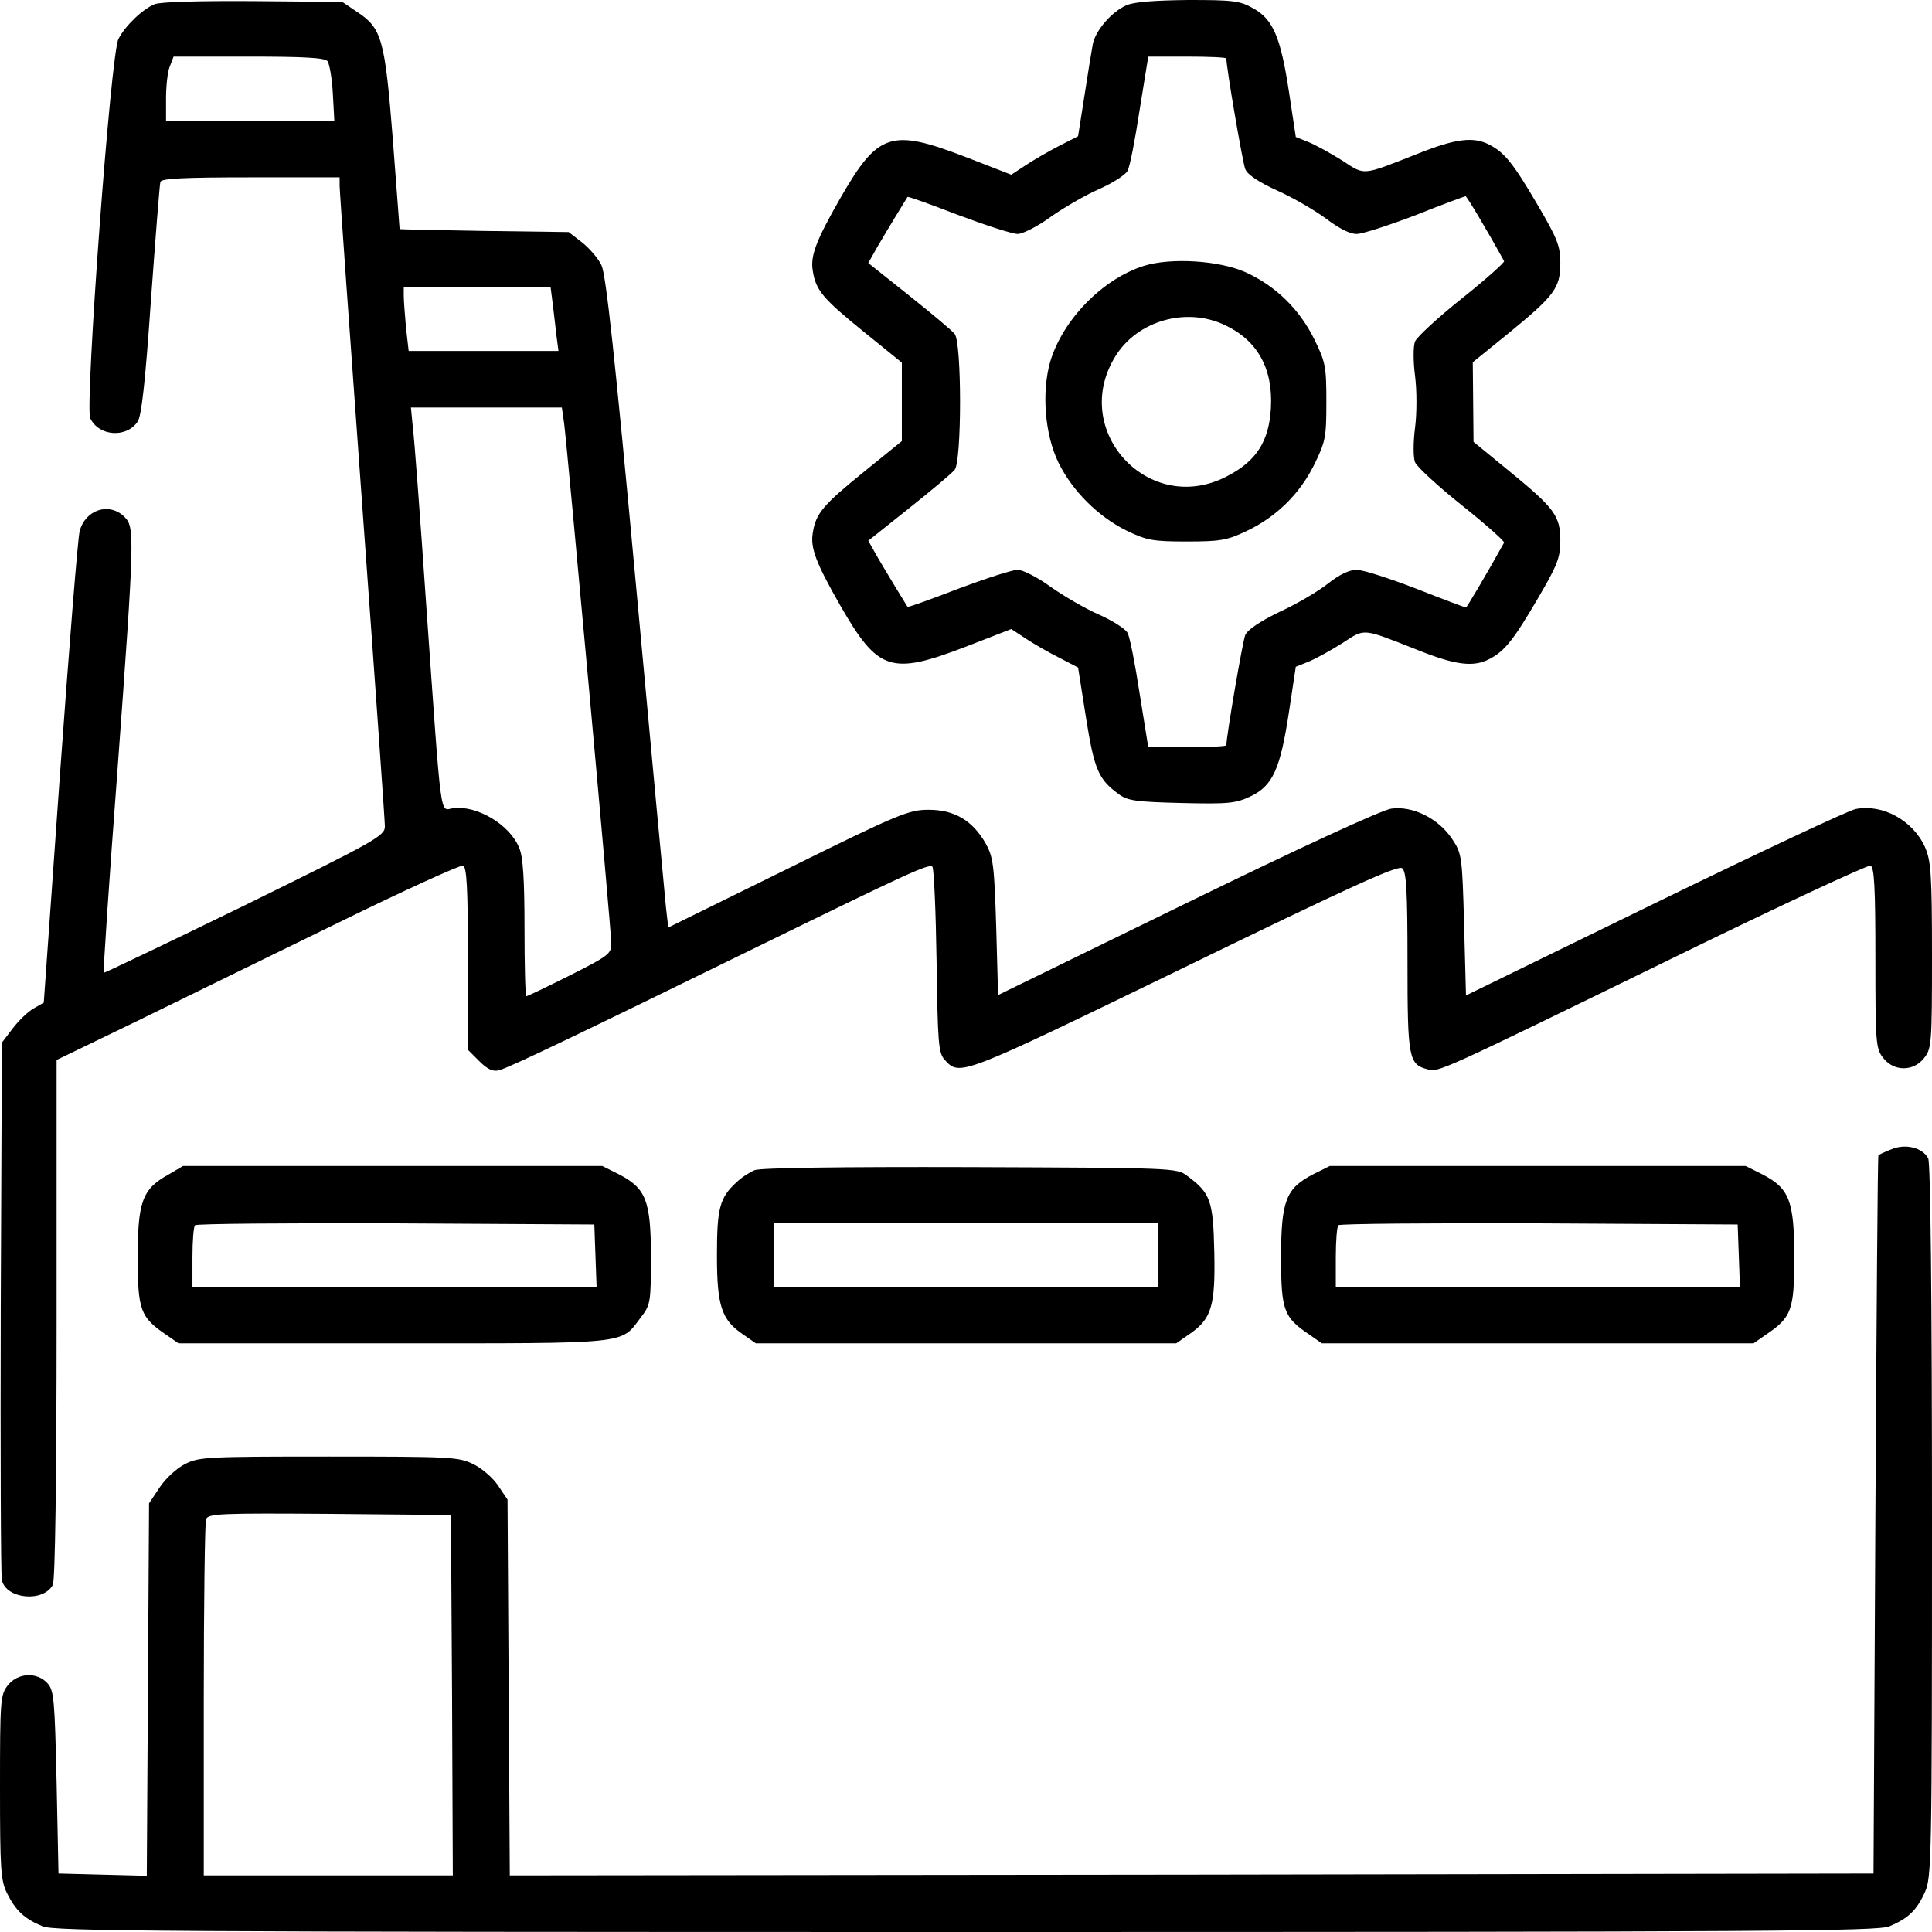
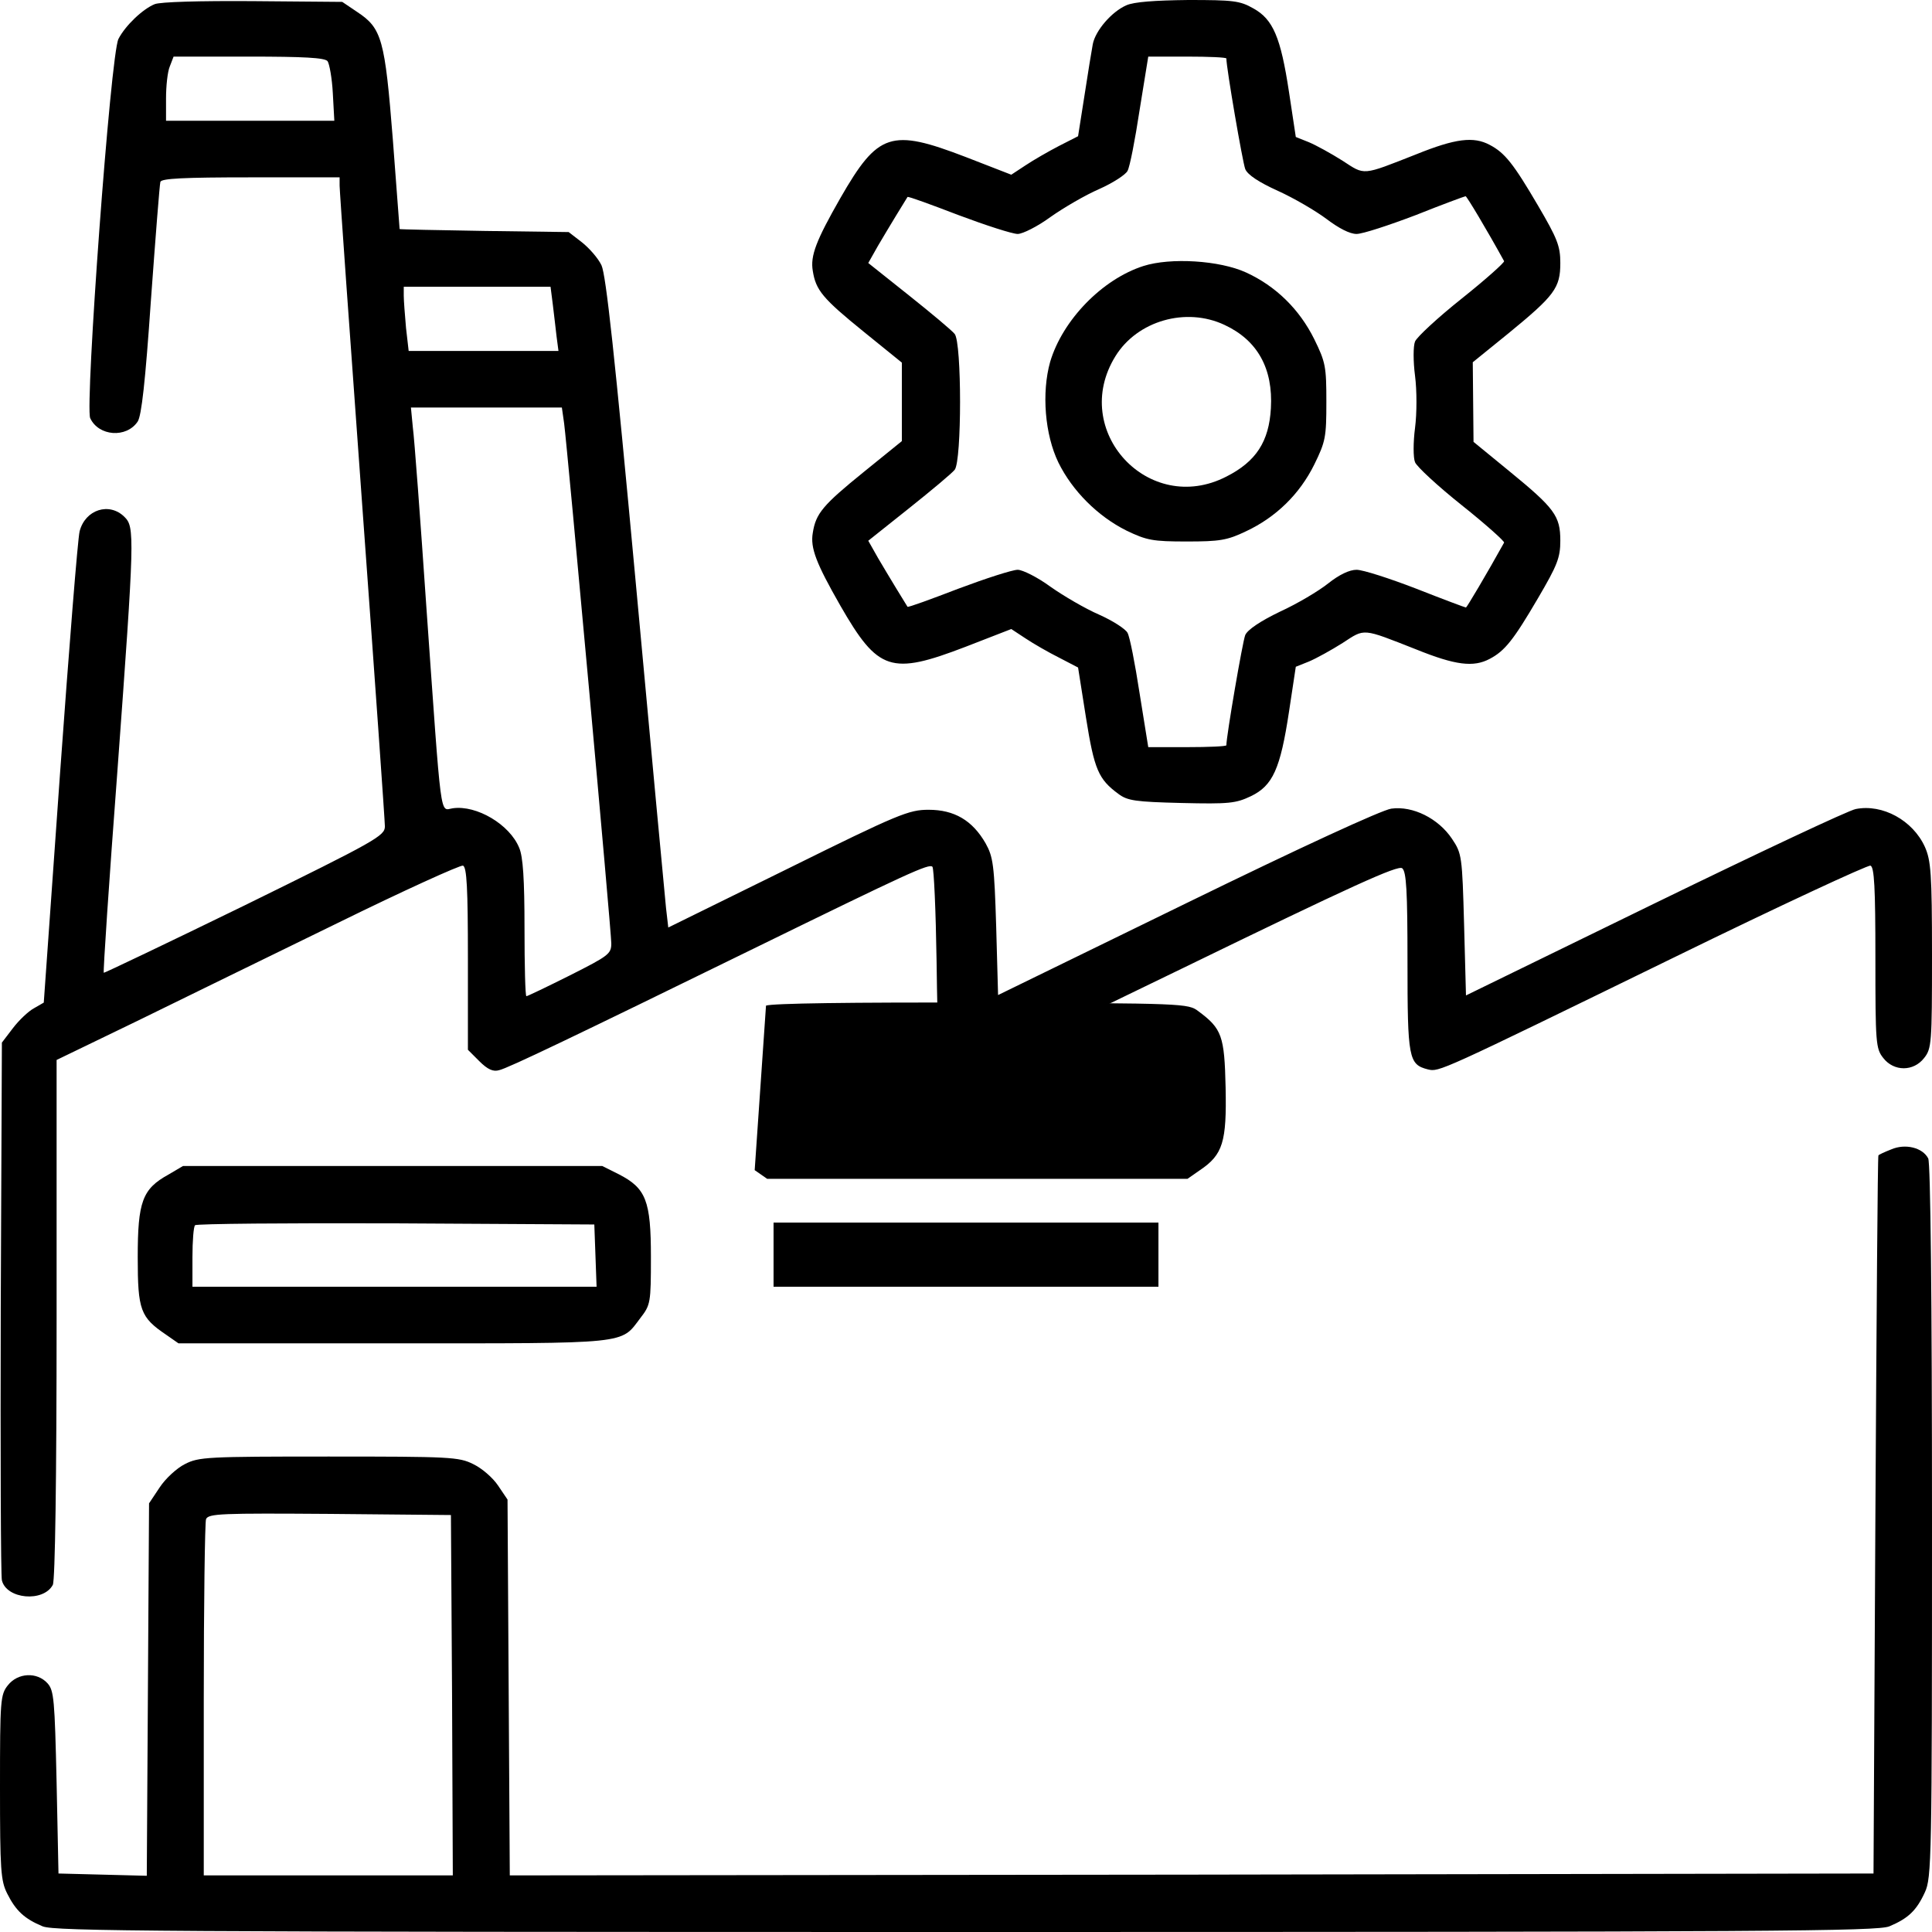
<svg xmlns="http://www.w3.org/2000/svg" version="1.0" width="512pt" height="512pt" viewBox="0 0 512 512" preserveAspectRatio="xMidYMid meet">
  <g transform="translate(0,512) scale(0.1,-0.1)" fill="#000000" stroke="none">
    <path d="M410 5109 c-32 -13 -78 -57 -96 -92 -21 -39 -89 -972 -75 -1005 22 -48 96 -54 126 -9 10 16 20 103 35 322 12 165 23 306 25 313 3 9 60 12 240 12 l235 0 0 -22 c0 -13 27 -394 60 -848 33 -453 60 -836 60 -850 0 -25 -23 -38 -371 -209 -205 -100 -373 -180 -374 -179 -2 2 14 242 36 533 46 627 46 648 19 675 -40 40 -104 20 -119 -38 -5 -20 -28 -310 -52 -643 l-43 -606 -26 -15 c-15 -8 -40 -32 -56 -53 l-29 -38 -3 -701 c-1 -386 0 -711 3 -724 12 -50 110 -59 135 -12 6 12 10 276 10 705 l0 686 213 103 c116 57 356 174 532 260 175 86 325 154 332 152 10 -4 13 -59 13 -246 l0 -242 30 -30 c22 -22 37 -29 53 -24 23 5 202 91 672 321 413 202 467 227 476 218 4 -4 9 -117 11 -249 3 -217 5 -244 21 -262 41 -45 37 -46 633 243 446 217 569 273 580 264 11 -9 14 -59 14 -248 0 -256 3 -272 54 -285 30 -7 26 -9 655 298 278 136 511 244 518 242 10 -4 13 -57 13 -244 0 -227 1 -241 21 -266 28 -36 80 -36 108 0 20 25 21 39 21 273 0 218 -3 251 -19 287 -32 70 -112 114 -183 100 -18 -3 -258 -116 -533 -250 l-500 -244 -5 187 c-5 183 -6 189 -32 228 -36 54 -104 88 -161 80 -26 -4 -237 -101 -542 -250 l-500 -244 -5 181 c-5 164 -8 185 -28 221 -35 61 -83 89 -151 89 -52 0 -78 -10 -373 -156 l-317 -156 -6 52 c-3 28 -39 415 -80 860 -56 606 -79 817 -91 843 -9 19 -33 46 -52 61 l-35 27 -224 3 c-123 2 -223 4 -224 5 0 1 -8 108 -18 238 -21 265 -29 294 -94 337 l-40 27 -236 2 c-143 1 -246 -2 -261 -8z m458 -151 c5 -7 12 -46 14 -85 l4 -73 -223 0 -223 0 0 59 c0 33 4 71 10 85 l10 26 199 0 c147 0 201 -3 209 -12z m597 -645 c3 -27 8 -65 10 -85 l5 -38 -198 0 -199 0 -7 61 c-3 34 -6 73 -6 85 l0 24 194 0 195 0 6 -47z m30 -315 c9 -69 125 -1345 125 -1378 0 -28 -7 -33 -110 -85 -60 -30 -112 -55 -115 -55 -3 0 -5 81 -5 180 0 130 -4 190 -14 213 -25 62 -113 114 -176 105 -35 -5 -29 -47 -70 532 -16 234 -32 449 -36 478 l-5 52 200 0 200 0 6 -42z" />
    <path d="M2985 5106 c-39 -17 -82 -67 -89 -103 -3 -16 -13 -77 -22 -136 l-17 -108 -51 -26 c-27 -14 -67 -37 -88 -51 l-38 -25 -121 47 c-198 76 -232 65 -332 -109 -64 -112 -80 -153 -73 -193 8 -51 26 -73 136 -162 l100 -81 0 -104 0 -104 -100 -81 c-110 -89 -128 -111 -136 -162 -7 -40 9 -81 73 -193 100 -174 134 -185 332 -109 l121 47 38 -25 c21 -14 61 -37 89 -51 l50 -26 21 -133 c22 -138 33 -163 86 -202 24 -18 45 -21 167 -24 126 -3 144 -1 184 18 58 28 78 72 101 224 l18 119 35 14 c19 8 59 30 89 49 60 39 50 40 195 -17 104 -42 152 -48 195 -25 40 21 63 50 128 161 51 87 59 107 59 152 0 66 -15 86 -136 185 l-94 77 -1 105 -1 106 95 77 c122 100 137 120 137 186 0 45 -8 65 -59 152 -65 111 -88 140 -128 161 -43 23 -91 17 -195 -25 -145 -57 -135 -56 -195 -17 -30 19 -70 41 -89 49 l-35 14 -18 119 c-22 145 -42 193 -95 222 -35 20 -53 22 -172 22 -89 -1 -144 -5 -164 -14z m265 -141 c0 -25 43 -275 50 -293 6 -15 36 -35 87 -58 42 -19 100 -53 128 -74 33 -25 62 -40 80 -40 16 0 86 23 157 50 70 28 130 50 132 50 3 0 54 -85 102 -172 2 -3 -48 -48 -112 -99 -64 -51 -119 -102 -124 -114 -5 -12 -5 -53 0 -91 5 -39 5 -99 0 -138 -5 -38 -5 -79 0 -91 5 -12 60 -63 124 -114 64 -51 114 -96 112 -99 -46 -83 -99 -172 -101 -172 -2 0 -61 22 -132 50 -70 27 -141 50 -158 50 -19 0 -46 -13 -75 -36 -25 -20 -82 -54 -128 -75 -52 -25 -86 -48 -92 -62 -7 -17 -50 -268 -50 -292 0 -3 -47 -5 -104 -5 l-103 0 -23 143 c-12 78 -26 150 -32 160 -5 10 -39 32 -75 48 -37 16 -95 50 -129 74 -34 25 -74 45 -87 45 -14 0 -85 -23 -157 -50 -73 -28 -133 -50 -135 -48 -4 6 -51 83 -78 129 l-26 46 108 86 c59 47 114 93 121 102 19 23 19 337 0 360 -7 9 -62 55 -121 102 l-108 86 26 46 c27 46 74 123 78 129 2 2 62 -20 135 -48 72 -27 143 -50 157 -50 13 0 53 20 87 45 34 24 92 58 129 74 36 16 70 38 75 48 6 10 20 82 32 161 l23 142 103 0 c57 0 104 -2 104 -5z" />
    <path d="M3030 4415 c-109 -35 -214 -143 -247 -254 -23 -82 -14 -193 22 -267 37 -75 104 -142 180 -180 54 -26 70 -29 160 -29 87 0 107 3 157 27 79 37 142 98 181 177 30 61 32 73 32 166 0 93 -2 105 -32 166 -39 79 -102 141 -181 177 -70 32 -200 40 -272 17z m215 -156 c88 -41 129 -116 123 -221 -5 -88 -39 -141 -118 -181 -206 -106 -416 122 -294 319 58 94 187 131 289 83z" />
    <path d="M5012 2074 c-18 -7 -33 -14 -34 -16 -2 -2 -5 -430 -8 -953 l-5 -950 -1807 -3 -1807 -2 -3 498 -3 498 -25 37 c-14 21 -43 46 -66 57 -38 19 -61 20 -383 20 -323 0 -344 -1 -381 -20 -22 -11 -52 -39 -67 -62 l-28 -42 -3 -493 -3 -494 -117 3 -117 3 -5 241 c-5 220 -7 244 -24 263 -28 31 -79 28 -105 -5 -20 -25 -21 -39 -21 -271 0 -219 2 -247 19 -281 23 -46 46 -67 94 -87 32 -13 300 -15 2447 -15 2147 0 2415 2 2447 15 50 21 72 42 94 90 18 38 19 89 19 983 0 597 -4 950 -10 962 -15 29 -61 40 -98 24z m-3814 -1446 l2 -478 -330 0 -330 0 0 464 c0 255 3 472 6 480 6 15 41 16 328 14 l321 -3 3 -477z" />
    <path d="M446 2007 c-69 -38 -81 -72 -81 -219 0 -140 7 -159 75 -205 l33 -23 569 0 c631 0 602 -3 655 67 27 35 28 40 28 162 0 149 -13 182 -85 219 l-44 22 -556 0 -555 0 -39 -23z m1132 -214 l3 -83 -536 0 -535 0 0 78 c0 43 3 82 7 85 3 4 243 6 532 5 l526 -3 3 -82z" />
-     <path d="M2000 2019 c-14 -6 -36 -20 -48 -32 -45 -41 -52 -69 -52 -194 0 -134 12 -171 70 -210 l33 -23 557 0 557 0 33 23 c61 41 71 75 68 219 -3 137 -10 156 -72 202 -27 21 -39 21 -574 23 -350 1 -556 -2 -572 -8z m1070 -224 l0 -85 -510 0 -510 0 0 85 0 85 510 0 510 0 0 -85z" />
-     <path d="M3480 2008 c-72 -37 -85 -70 -85 -220 0 -141 7 -159 75 -205 l33 -23 572 0 572 0 33 23 c68 46 75 65 75 205 0 150 -13 183 -85 220 l-44 22 -551 0 -551 0 -44 -22z m1128 -215 l3 -83 -536 0 -535 0 0 78 c0 43 3 82 7 85 3 4 243 6 532 5 l526 -3 3 -82z" />
+     <path d="M2000 2019 l33 -23 557 0 557 0 33 23 c61 41 71 75 68 219 -3 137 -10 156 -72 202 -27 21 -39 21 -574 23 -350 1 -556 -2 -572 -8z m1070 -224 l0 -85 -510 0 -510 0 0 85 0 85 510 0 510 0 0 -85z" />
  </g>
</svg>